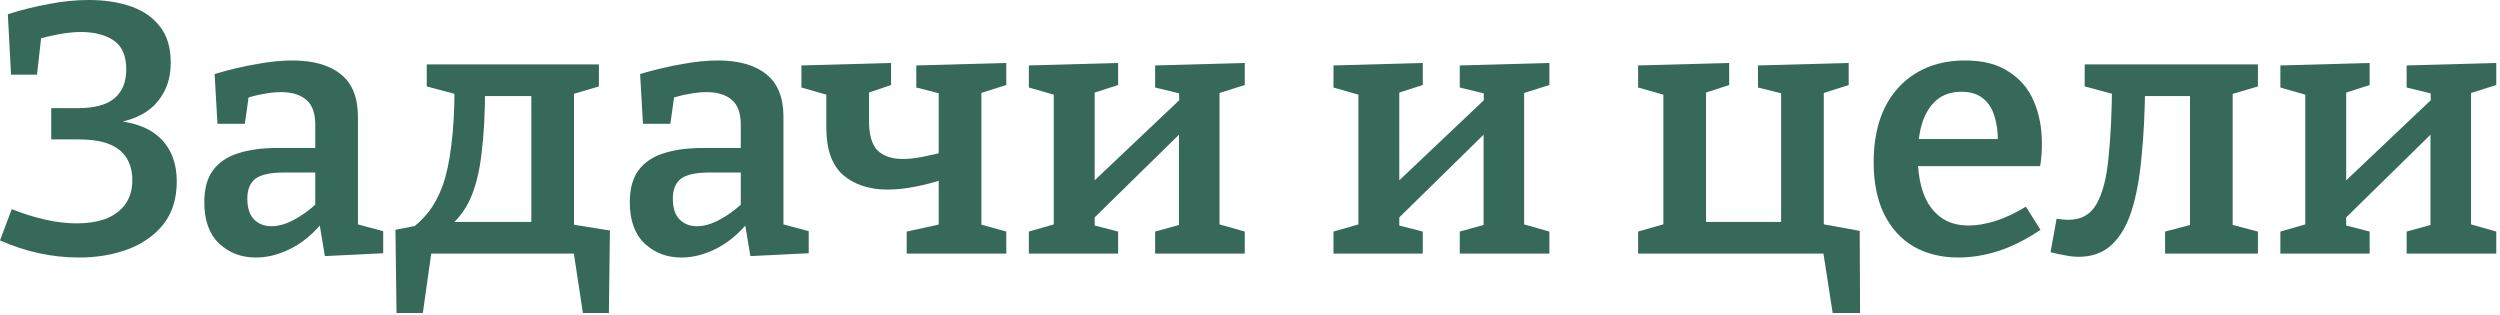
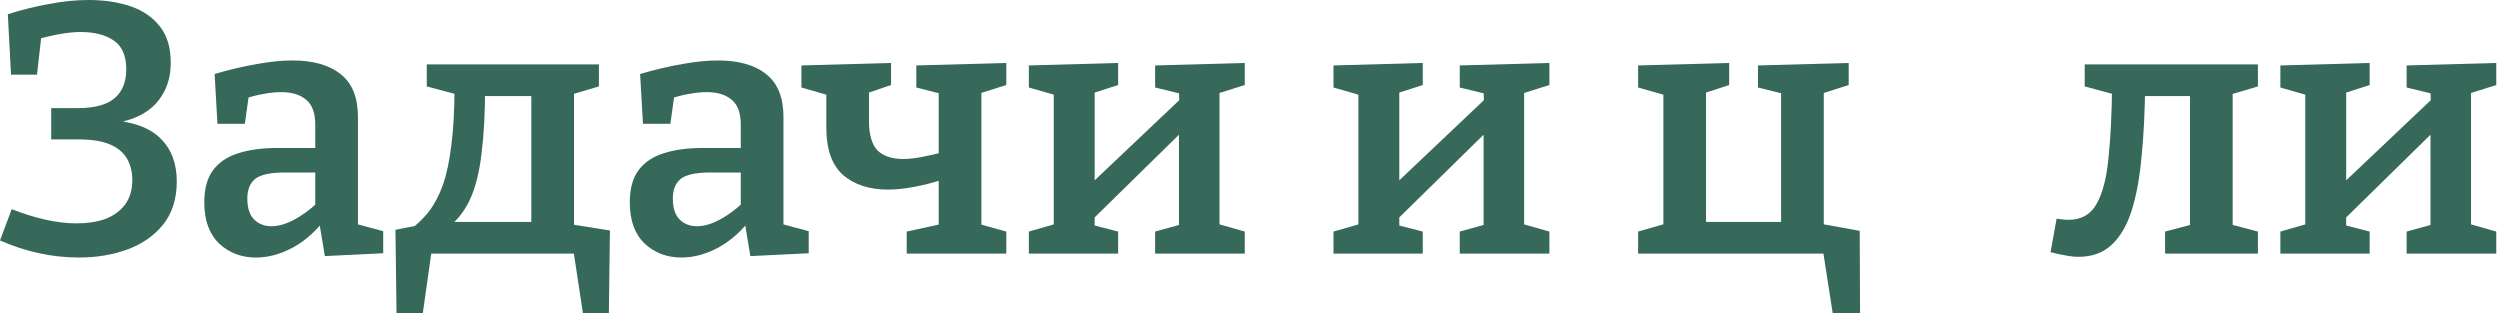
<svg xmlns="http://www.w3.org/2000/svg" width="492" height="62" viewBox="0 0 492 62" fill="none">
  <path d="M15.54 50.68C10.267 50.68 5.087 49.56 0 47.32L2.31 41.16C4.41 42 6.557 42.677 8.75 43.19C10.99 43.703 13.113 43.96 15.12 43.96C17.173 43.96 19.017 43.68 20.65 43.12C22.283 42.513 23.59 41.58 24.57 40.32C25.55 39.013 26.04 37.38 26.04 35.42C26.04 33.833 25.69 32.433 24.99 31.22C24.29 30.007 23.17 29.073 21.63 28.42C20.09 27.767 18.06 27.44 15.54 27.44H10.08V21.28H15.33C18.55 21.28 20.93 20.65 22.47 19.39C24.057 18.083 24.85 16.17 24.85 13.65C24.85 10.99 24.033 9.1 22.4 7.98C20.767 6.86 18.597 6.3 15.89 6.3C14.63 6.3 13.23 6.44 11.69 6.72C10.15 7 8.563 7.373 6.93 7.84L8.19 6.65L7.28 14.7H2.17L1.54 2.8C4.34 1.913 7.07 1.237 9.73 0.77C12.39 0.257 14.957 0 17.43 0C20.557 0 23.333 0.42 25.76 1.26C28.187 2.1 30.1 3.43 31.5 5.25C32.9 7.023 33.6 9.38 33.6 12.32C33.6 14.7 33.087 16.753 32.06 18.48C31.08 20.207 29.68 21.56 27.86 22.54C26.04 23.52 23.87 24.127 21.35 24.36L21.28 23.59C25.993 23.87 29.423 25.083 31.57 27.23C33.717 29.33 34.79 32.153 34.79 35.7C34.79 39.107 33.903 41.93 32.13 44.17C30.357 46.363 28.023 47.997 25.13 49.07C22.237 50.143 19.04 50.68 15.54 50.68Z" fill="#36695A" />
  <path d="M70.445 45.5L69.185 43.82L75.415 45.5V49.84L63.935 50.4L62.815 43.68L63.375 43.89C61.462 46.177 59.362 47.88 57.075 49C54.835 50.12 52.595 50.68 50.355 50.68C47.508 50.68 45.105 49.77 43.145 47.95C41.185 46.083 40.205 43.377 40.205 39.83C40.205 37.123 40.788 35 41.955 33.46C43.122 31.92 44.755 30.823 46.855 30.17C49.002 29.47 51.592 29.12 54.625 29.12H62.675L62.045 29.89V24.57C62.045 22.283 61.462 20.65 60.295 19.67C59.129 18.643 57.472 18.13 55.325 18.13C54.252 18.13 53.108 18.247 51.895 18.48C50.728 18.667 49.445 18.993 48.045 19.46L49.025 18.41L48.185 24.36H42.795L42.235 14.56C45.269 13.673 48.045 13.02 50.565 12.6C53.085 12.133 55.419 11.9 57.565 11.9C61.672 11.9 64.845 12.81 67.085 14.63C69.325 16.403 70.445 19.203 70.445 23.03V45.5ZM48.675 39.06C48.675 40.927 49.118 42.303 50.005 43.19C50.892 44.077 52.035 44.52 53.435 44.52C54.788 44.52 56.258 44.1 57.845 43.26C59.432 42.42 60.972 41.3 62.465 39.9L62.045 41.58V33.25L62.675 33.95H55.955C53.202 33.95 51.288 34.37 50.215 35.21C49.188 36.05 48.675 37.333 48.675 39.06Z" fill="#36695A" />
  <path d="M78.035 61.6L77.825 45.22L84.685 43.89L80.345 45.5C81.885 44.38 83.215 43.12 84.335 41.72C85.455 40.273 86.389 38.523 87.135 36.47C87.882 34.37 88.442 31.757 88.815 28.63C89.235 25.503 89.445 21.7 89.445 17.22L91.615 19.04L83.985 17.01V12.67H117.865V17.01L111.215 18.97L112.965 17.29V45.36L111.285 43.96L120.035 45.36L119.825 61.6H114.715L112.755 48.72L114.645 49.91H83.075L85.035 48.72L83.215 61.6H78.035ZM87.765 45.08L87.905 43.68H105.965L104.565 45.01V17.01L105.895 18.9H93.855L95.465 17.01C95.465 22.19 95.232 26.6 94.765 30.24C94.345 33.88 93.575 36.913 92.455 39.34C91.335 41.72 89.772 43.633 87.765 45.08Z" fill="#36695A" />
  <path d="M154.185 45.5L152.925 43.82L159.155 45.5V49.84L147.675 50.4L146.555 43.68L147.115 43.89C145.202 46.177 143.102 47.88 140.815 49C138.575 50.12 136.335 50.68 134.095 50.68C131.249 50.68 128.845 49.77 126.885 47.95C124.925 46.083 123.945 43.377 123.945 39.83C123.945 37.123 124.529 35 125.695 33.46C126.862 31.92 128.495 30.823 130.595 30.17C132.742 29.47 135.332 29.12 138.365 29.12H146.415L145.785 29.89V24.57C145.785 22.283 145.202 20.65 144.035 19.67C142.869 18.643 141.212 18.13 139.065 18.13C137.992 18.13 136.849 18.247 135.635 18.48C134.469 18.667 133.185 18.993 131.785 19.46L132.765 18.41L131.925 24.36H126.535L125.975 14.56C129.009 13.673 131.785 13.02 134.305 12.6C136.825 12.133 139.159 11.9 141.305 11.9C145.412 11.9 148.585 12.81 150.825 14.63C153.065 16.403 154.185 19.203 154.185 23.03V45.5ZM132.415 39.06C132.415 40.927 132.859 42.303 133.745 43.19C134.632 44.077 135.775 44.52 137.175 44.52C138.529 44.52 139.999 44.1 141.585 43.26C143.172 42.42 144.712 41.3 146.205 39.9L145.785 41.58V33.25L146.415 33.95H139.695C136.942 33.95 135.029 34.37 133.955 35.21C132.929 36.05 132.415 37.333 132.415 39.06Z" fill="#36695A" />
  <path d="M162.619 17.01L164.789 19.25L157.719 17.22V12.88L175.359 12.39V16.73L169.199 18.83L171.019 17.01V23.8C171.019 26.507 171.579 28.443 172.699 29.61C173.866 30.73 175.546 31.29 177.739 31.29C178.859 31.29 180.119 31.15 181.519 30.87C182.966 30.59 184.506 30.24 186.139 29.82L184.739 31.43V17.01L186.069 18.69L180.329 17.22V12.88L198.039 12.39V16.73L191.389 18.83L193.139 17.01V45.57L191.459 43.75L198.039 45.57V49.91H178.439V45.57L186.139 43.89L184.739 45.57V33.04L186.139 35.14C184.039 35.84 182.009 36.377 180.049 36.75C178.136 37.123 176.363 37.31 174.729 37.31C171.089 37.31 168.149 36.353 165.909 34.44C163.716 32.48 162.619 29.377 162.619 25.13V17.01Z" fill="#36695A" />
  <path d="M202.479 49.91V45.57L209.059 43.68L207.379 45.43V17.36L209.549 19.25L202.479 17.22V12.88L220.049 12.39V16.73L213.539 18.83L215.429 17.15V36.89L214.169 36.68L232.719 19.11L232.089 20.51L232.019 17.36L233.349 18.69L227.329 17.22V12.88L244.969 12.39V16.73L238.319 18.83L239.999 17.15V45.43L238.319 43.68L244.969 45.57V49.91H227.329V45.57L233.419 43.89L232.019 45.43V24.43L233.069 25.48L214.659 43.54L215.429 42.07V45.43L214.869 44.24L220.049 45.57V49.91H202.479Z" fill="#36695A" />
  <path d="M262.43 49.91V45.57L269.01 43.68L267.33 45.43V17.36L269.5 19.25L262.43 17.22V12.88L280 12.39V16.73L273.49 18.83L275.38 17.15V36.89L274.12 36.68L292.67 19.11L292.04 20.51L291.97 17.36L293.3 18.69L287.28 17.22V12.88L304.92 12.39V16.73L298.27 18.83L299.95 17.15V45.43L298.27 43.68L304.92 45.57V49.91H287.28V45.57L293.37 43.89L291.97 45.43V24.43L293.02 25.48L274.61 43.54L275.38 42.07V45.43L274.82 44.24L280 45.57V49.91H262.43Z" fill="#36695A" />
  <path d="M365.991 45.43L366.061 61.6H360.671L358.711 49L360.181 49.91H322.381V45.57L328.961 43.68L327.351 46.34V16.59L329.521 19.25L322.381 17.22V12.88L340.301 12.39V16.73L333.861 18.83L335.751 16.38V46.2L333.511 43.68H352.691L350.521 46.2V16.59L351.851 18.69L345.971 17.22V12.88L363.821 12.39V16.73L357.241 18.83L358.921 16.38V46.34L357.101 43.82L365.991 45.43Z" fill="#36695A" />
-   <path d="M385.397 50.68C382.13 50.68 379.237 49.98 376.717 48.58C374.197 47.133 372.237 45.01 370.837 42.21C369.437 39.41 368.737 35.98 368.737 31.92C368.737 27.767 369.46 24.197 370.907 21.21C372.4 18.223 374.477 15.937 377.137 14.35C379.844 12.717 383.04 11.9 386.727 11.9C390.227 11.9 393.074 12.623 395.267 14.07C397.507 15.47 399.164 17.407 400.237 19.88C401.31 22.353 401.847 25.153 401.847 28.28C401.847 28.98 401.824 29.68 401.777 30.38C401.73 31.08 401.637 31.85 401.497 32.69H375.457V27.37H394.147L393.167 28C393.214 26.133 393.004 24.453 392.537 22.96C392.117 21.467 391.37 20.277 390.297 19.39C389.224 18.503 387.8 18.06 386.027 18.06C384.02 18.06 382.364 18.62 381.057 19.74C379.797 20.86 378.864 22.377 378.257 24.29C377.697 26.203 377.417 28.373 377.417 30.8C377.417 33.46 377.767 35.817 378.467 37.87C379.167 39.877 380.264 41.463 381.757 42.63C383.25 43.797 385.14 44.38 387.427 44.38C389.06 44.38 390.834 44.077 392.747 43.47C394.66 42.863 396.644 41.93 398.697 40.67L401.567 45.22C398.907 47.04 396.2 48.417 393.447 49.35C390.694 50.237 388.01 50.68 385.397 50.68Z" fill="#36695A" />
  <path d="M409.078 50.54C408.238 50.54 407.374 50.447 406.488 50.26C405.601 50.12 404.621 49.91 403.548 49.63L404.738 43.05C405.204 43.097 405.601 43.143 405.928 43.19C406.301 43.237 406.674 43.26 407.048 43.26C409.568 43.26 411.411 42.233 412.578 40.18C413.791 38.08 414.584 35.023 414.958 31.01C415.378 26.997 415.611 22.167 415.658 16.52L417.828 19.04L410.268 17.01V12.67H444.358V17.01L437.708 18.97L439.388 16.38V44.87L438.758 44.1L444.358 45.57V49.91H426.088V45.57L431.688 44.1L430.988 44.87V16.52L432.388 18.9H419.648L422.168 16.59C422.121 21.817 421.888 26.53 421.468 30.73C421.094 34.93 420.441 38.5 419.508 41.44C418.574 44.38 417.244 46.643 415.518 48.23C413.838 49.77 411.691 50.54 409.078 50.54Z" fill="#36695A" />
  <path d="M448.778 49.91V45.57L455.358 43.68L453.678 45.43V17.36L455.848 19.25L448.778 17.22V12.88L466.348 12.39V16.73L459.838 18.83L461.728 17.15V36.89L460.468 36.68L479.018 19.11L478.388 20.51L478.318 17.36L479.648 18.69L473.628 17.22V12.88L491.268 12.39V16.73L484.618 18.83L486.298 17.15V45.43L484.618 43.68L491.268 45.57V49.91H473.628V45.57L479.718 43.89L478.318 45.43V24.43L479.368 25.48L460.958 43.54L461.728 42.07V45.43L461.168 44.24L466.348 45.57V49.91H448.778Z" fill="#36695A" />
</svg>